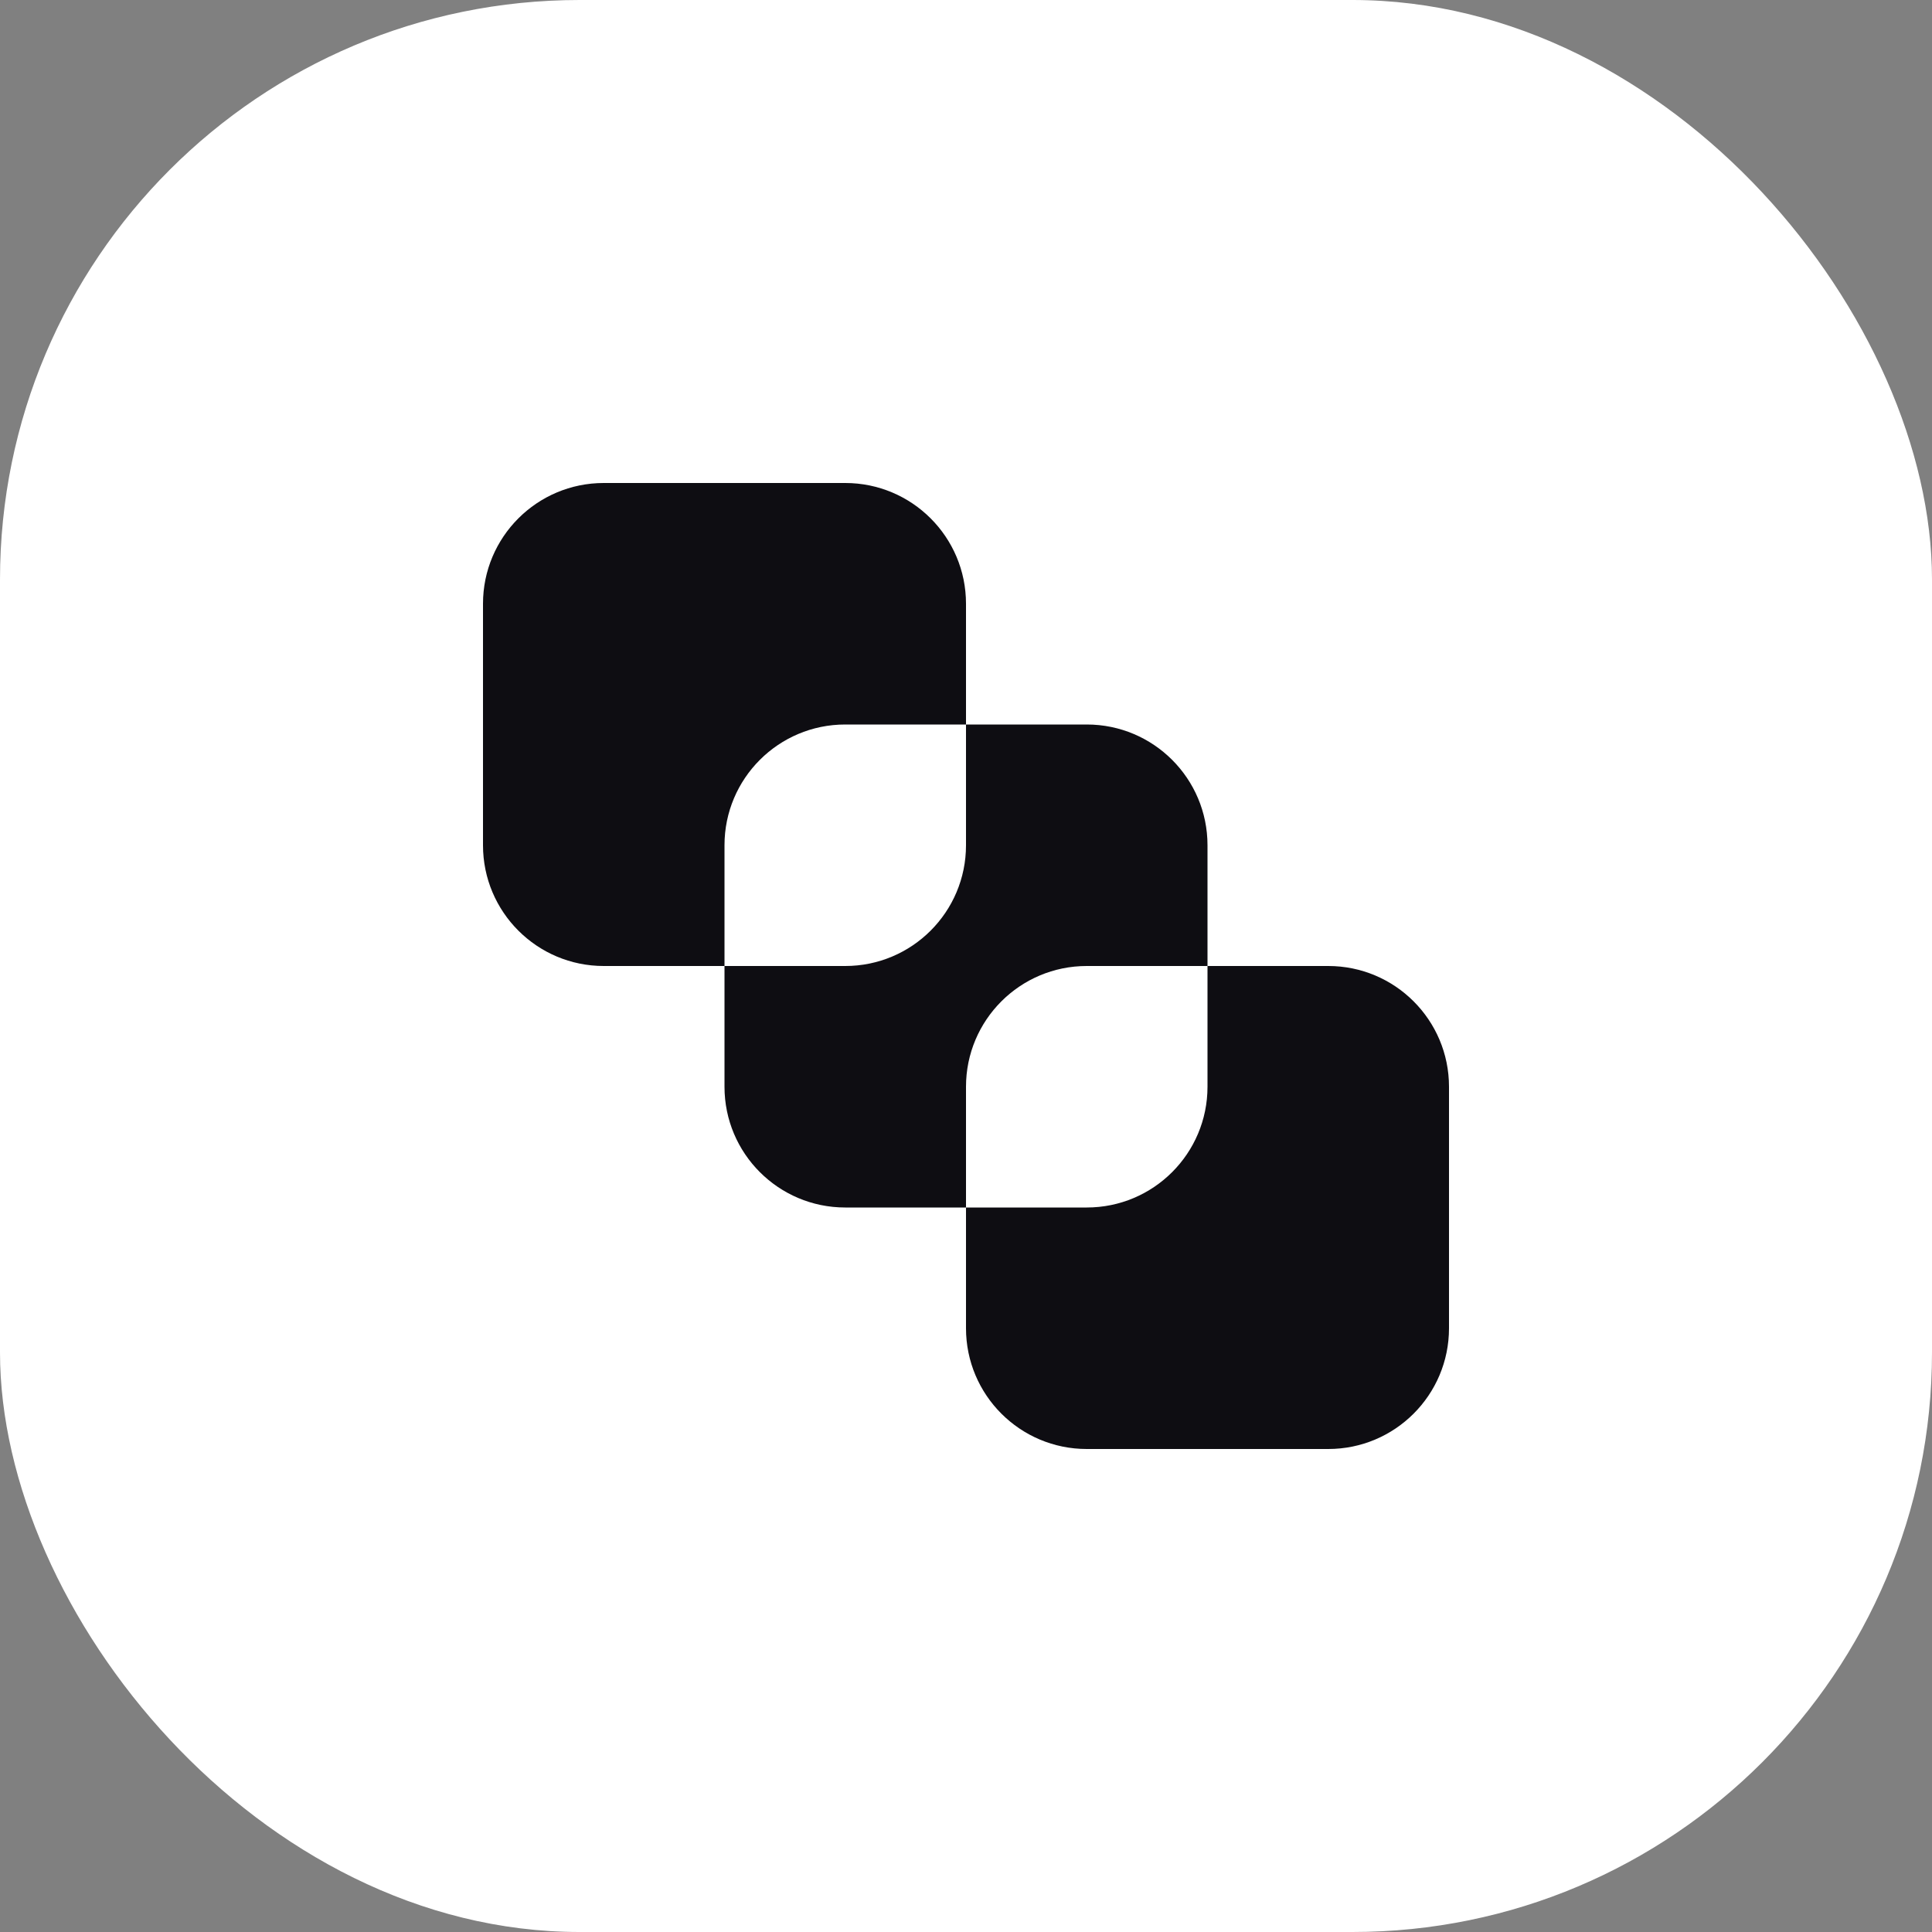
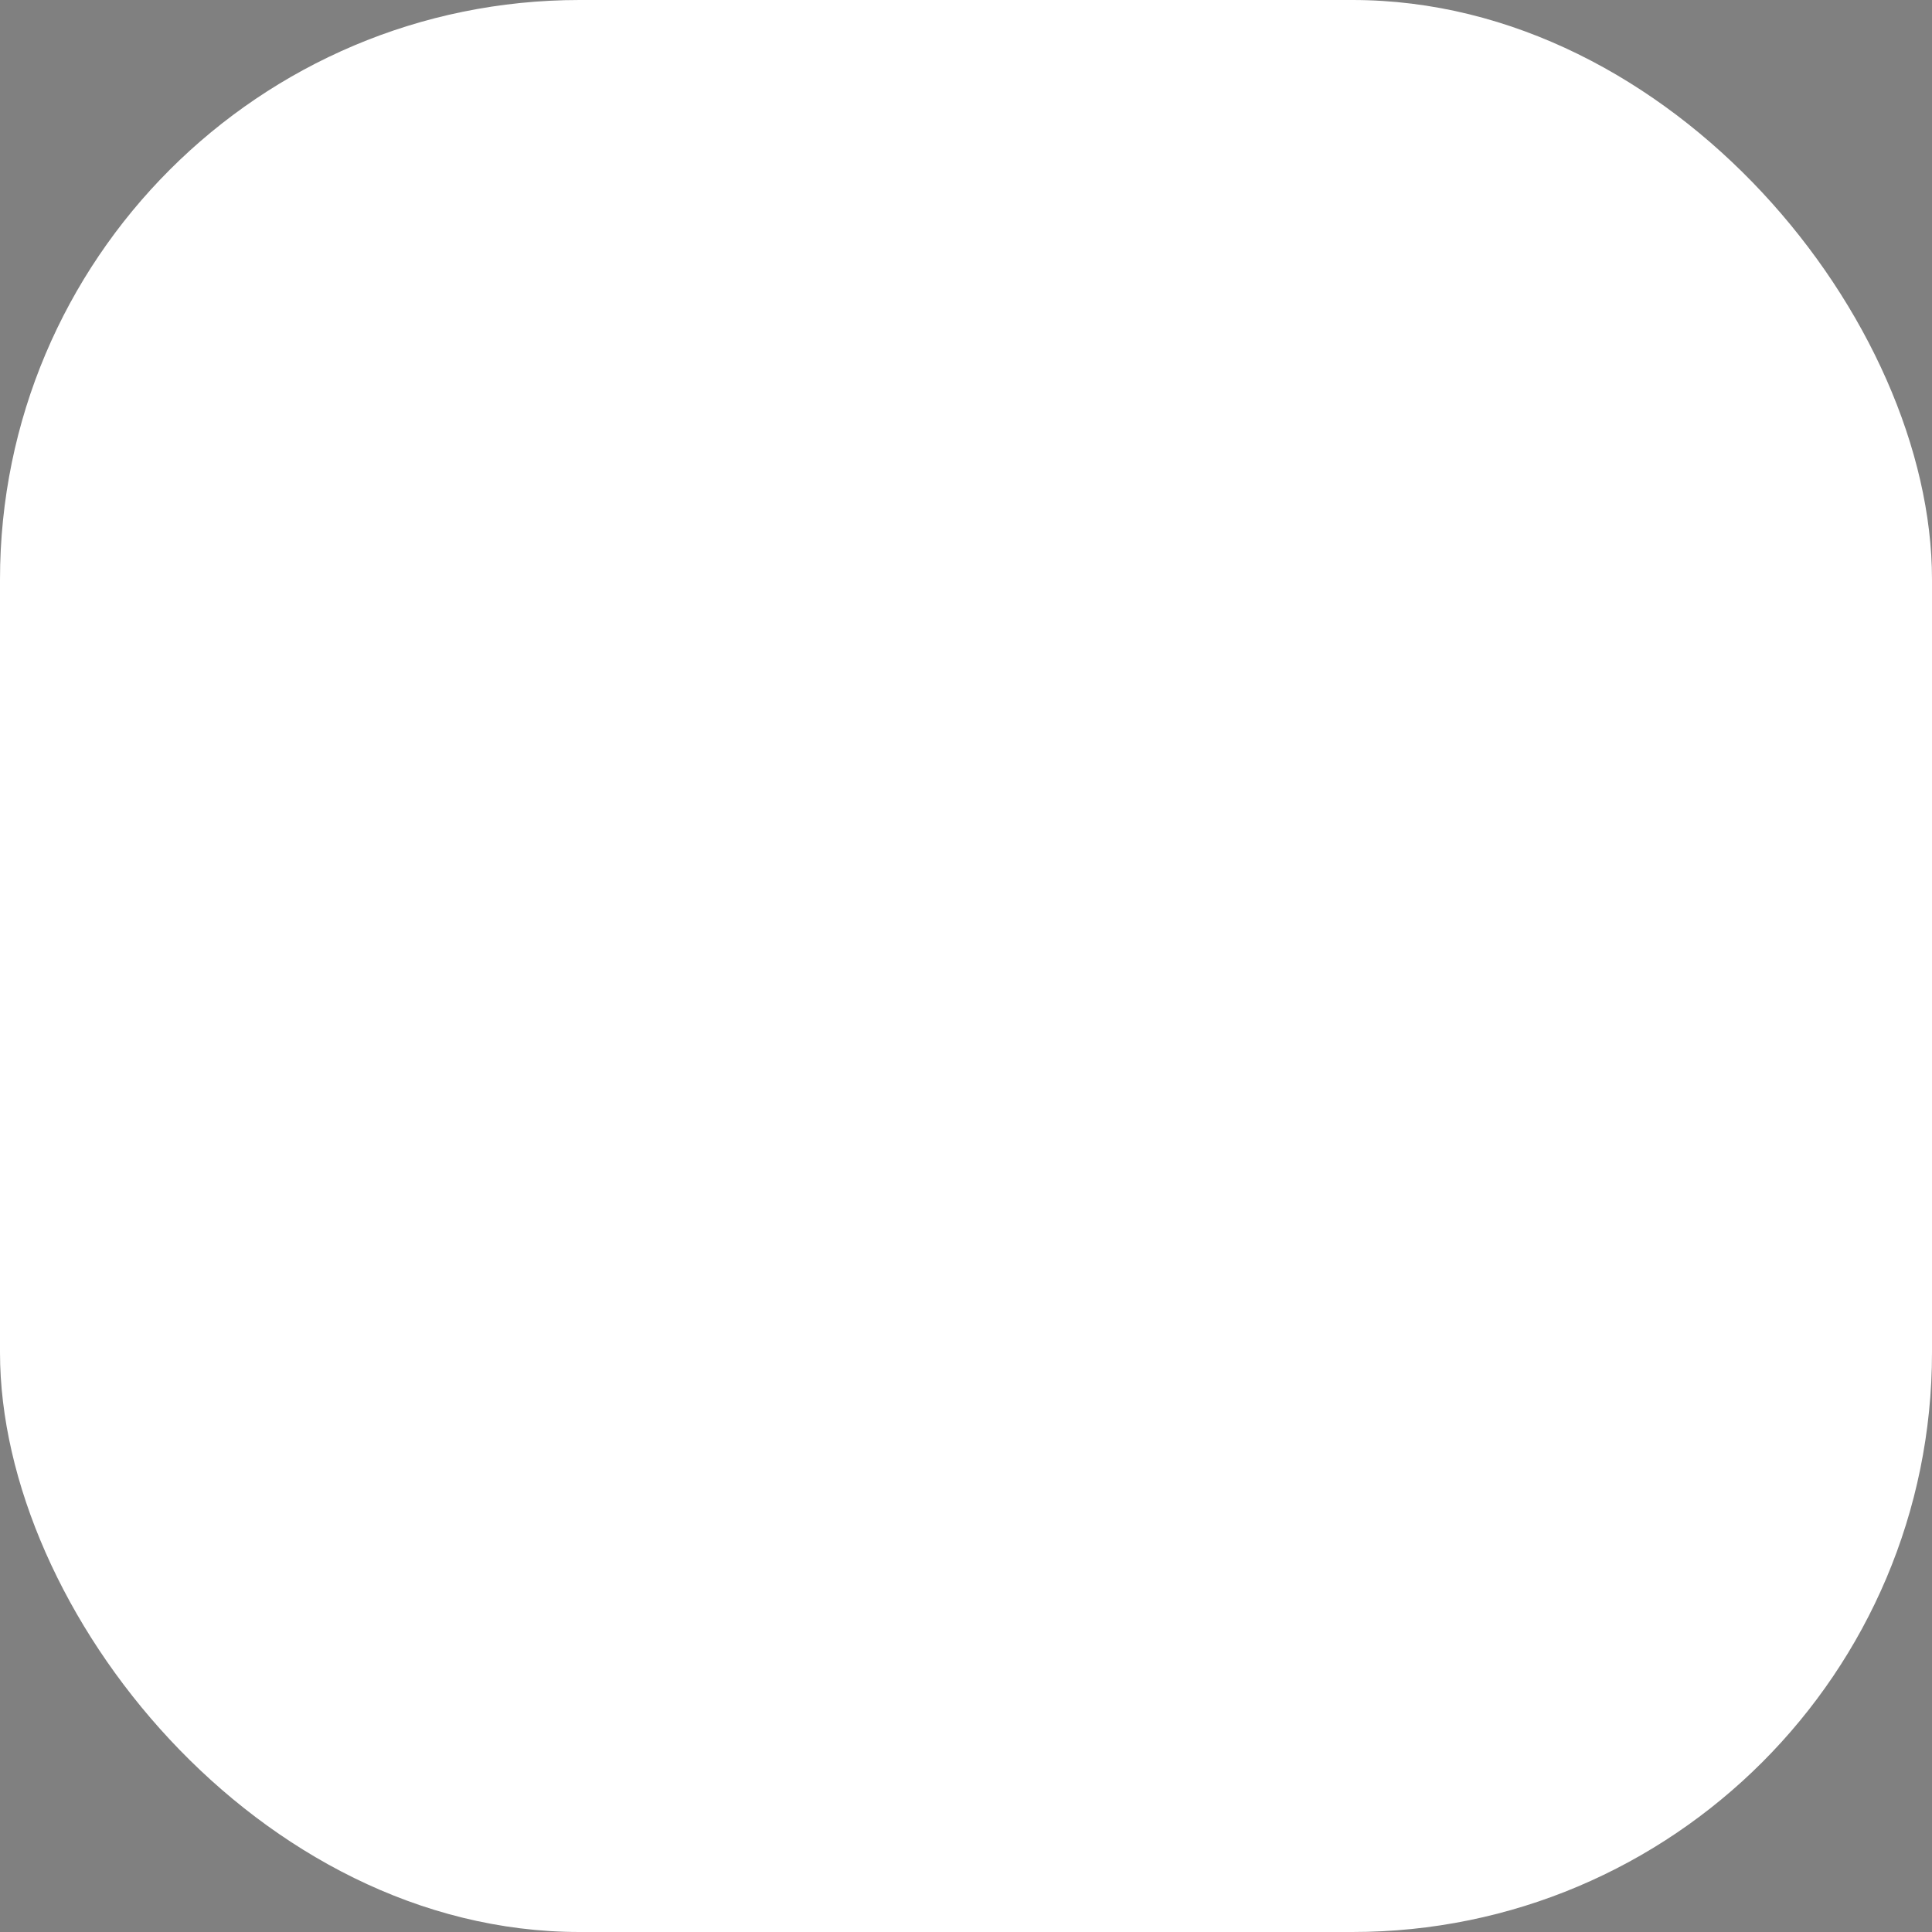
<svg xmlns="http://www.w3.org/2000/svg" width="44px" height="44px" viewBox="0 0 44 44" version="1.1">
  <rect x="0" y="0" width="44" height="44" fill="#808080" stroke="none" />
  <title>编组 17备份 2</title>
  <g id="Trias兑换GEON" stroke="none" stroke-width="1" fill="none" fill-rule="evenodd">
    <g id="首页备份-2" transform="translate(-647, -1605)">
      <g id="编组-18" transform="translate(647, 1605)">
        <rect id="矩形备份-8" fill="#FFFFFF" x="0" y="0" width="44" height="44" rx="13.2" />
        <g id="LBDFMCJ5OLID1" transform="translate(11, 11)" fill="#0E0D12">
-           <path d="M2.75,0 C1.231,0 0,1.231 0,2.75 L0,8.25 C0,9.769 1.231,11 2.75,11 L5.5,11 L5.5,13.75 C5.5,15.269 6.731,16.5 8.25,16.5 L11,16.5 L11,19.25 C11,20.769 12.231,22 13.75,22 L19.25,22 C20.769,22 22,20.769 22,19.25 L22,13.75 C22,12.231 20.769,11 19.25,11 L16.5,11 L16.5,8.25 C16.5,6.731 15.269,5.5 13.75,5.5 L11,5.5 L11,2.75 C11,1.231 9.769,0 8.25,0 L2.75,0 Z M16.5,11 L13.75,11 C12.231,11 11,12.231 11,13.75 L11,16.5 L13.75,16.5 C15.269,16.5 16.5,15.269 16.5,13.75 L16.5,11 Z M11,5.5 L11,8.25 C11,9.769 9.769,11 8.25,11 L5.5,11 L5.5,8.25 C5.5,6.731 6.731,5.5 8.25,5.5 L11,5.5 Z" id="形状" />
-         </g>
+           </g>
      </g>
    </g>
  </g>
</svg>